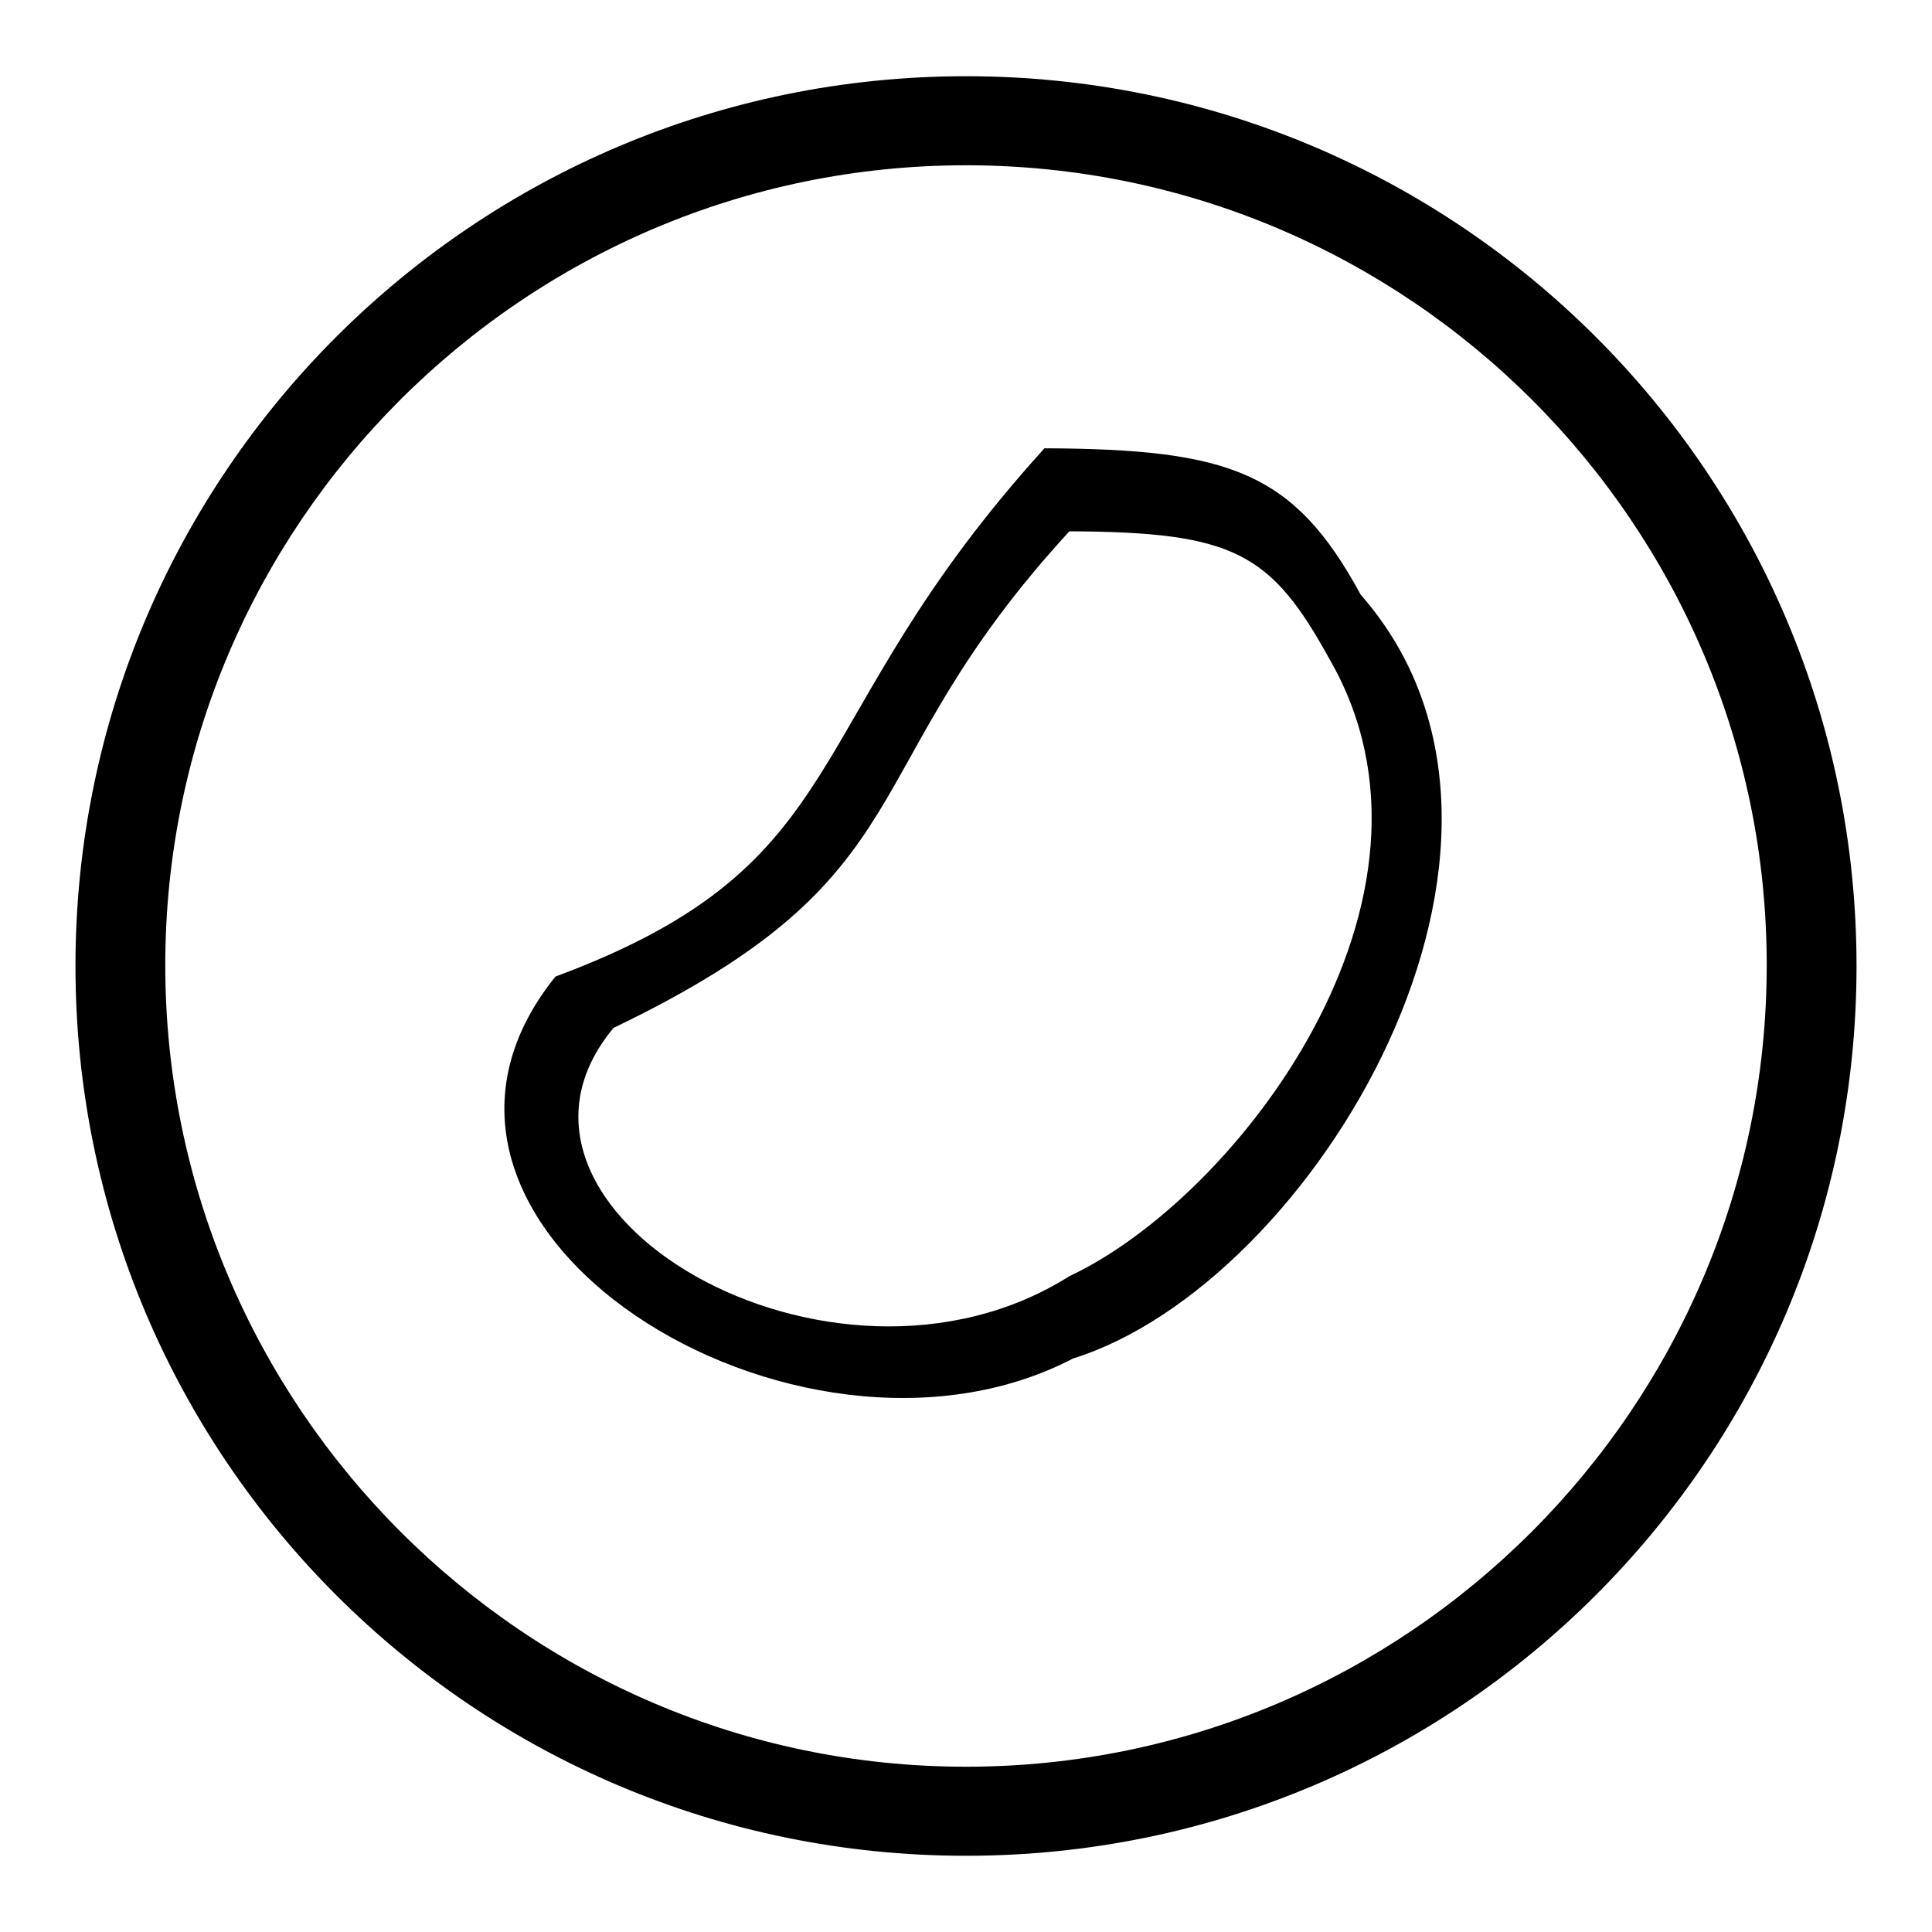
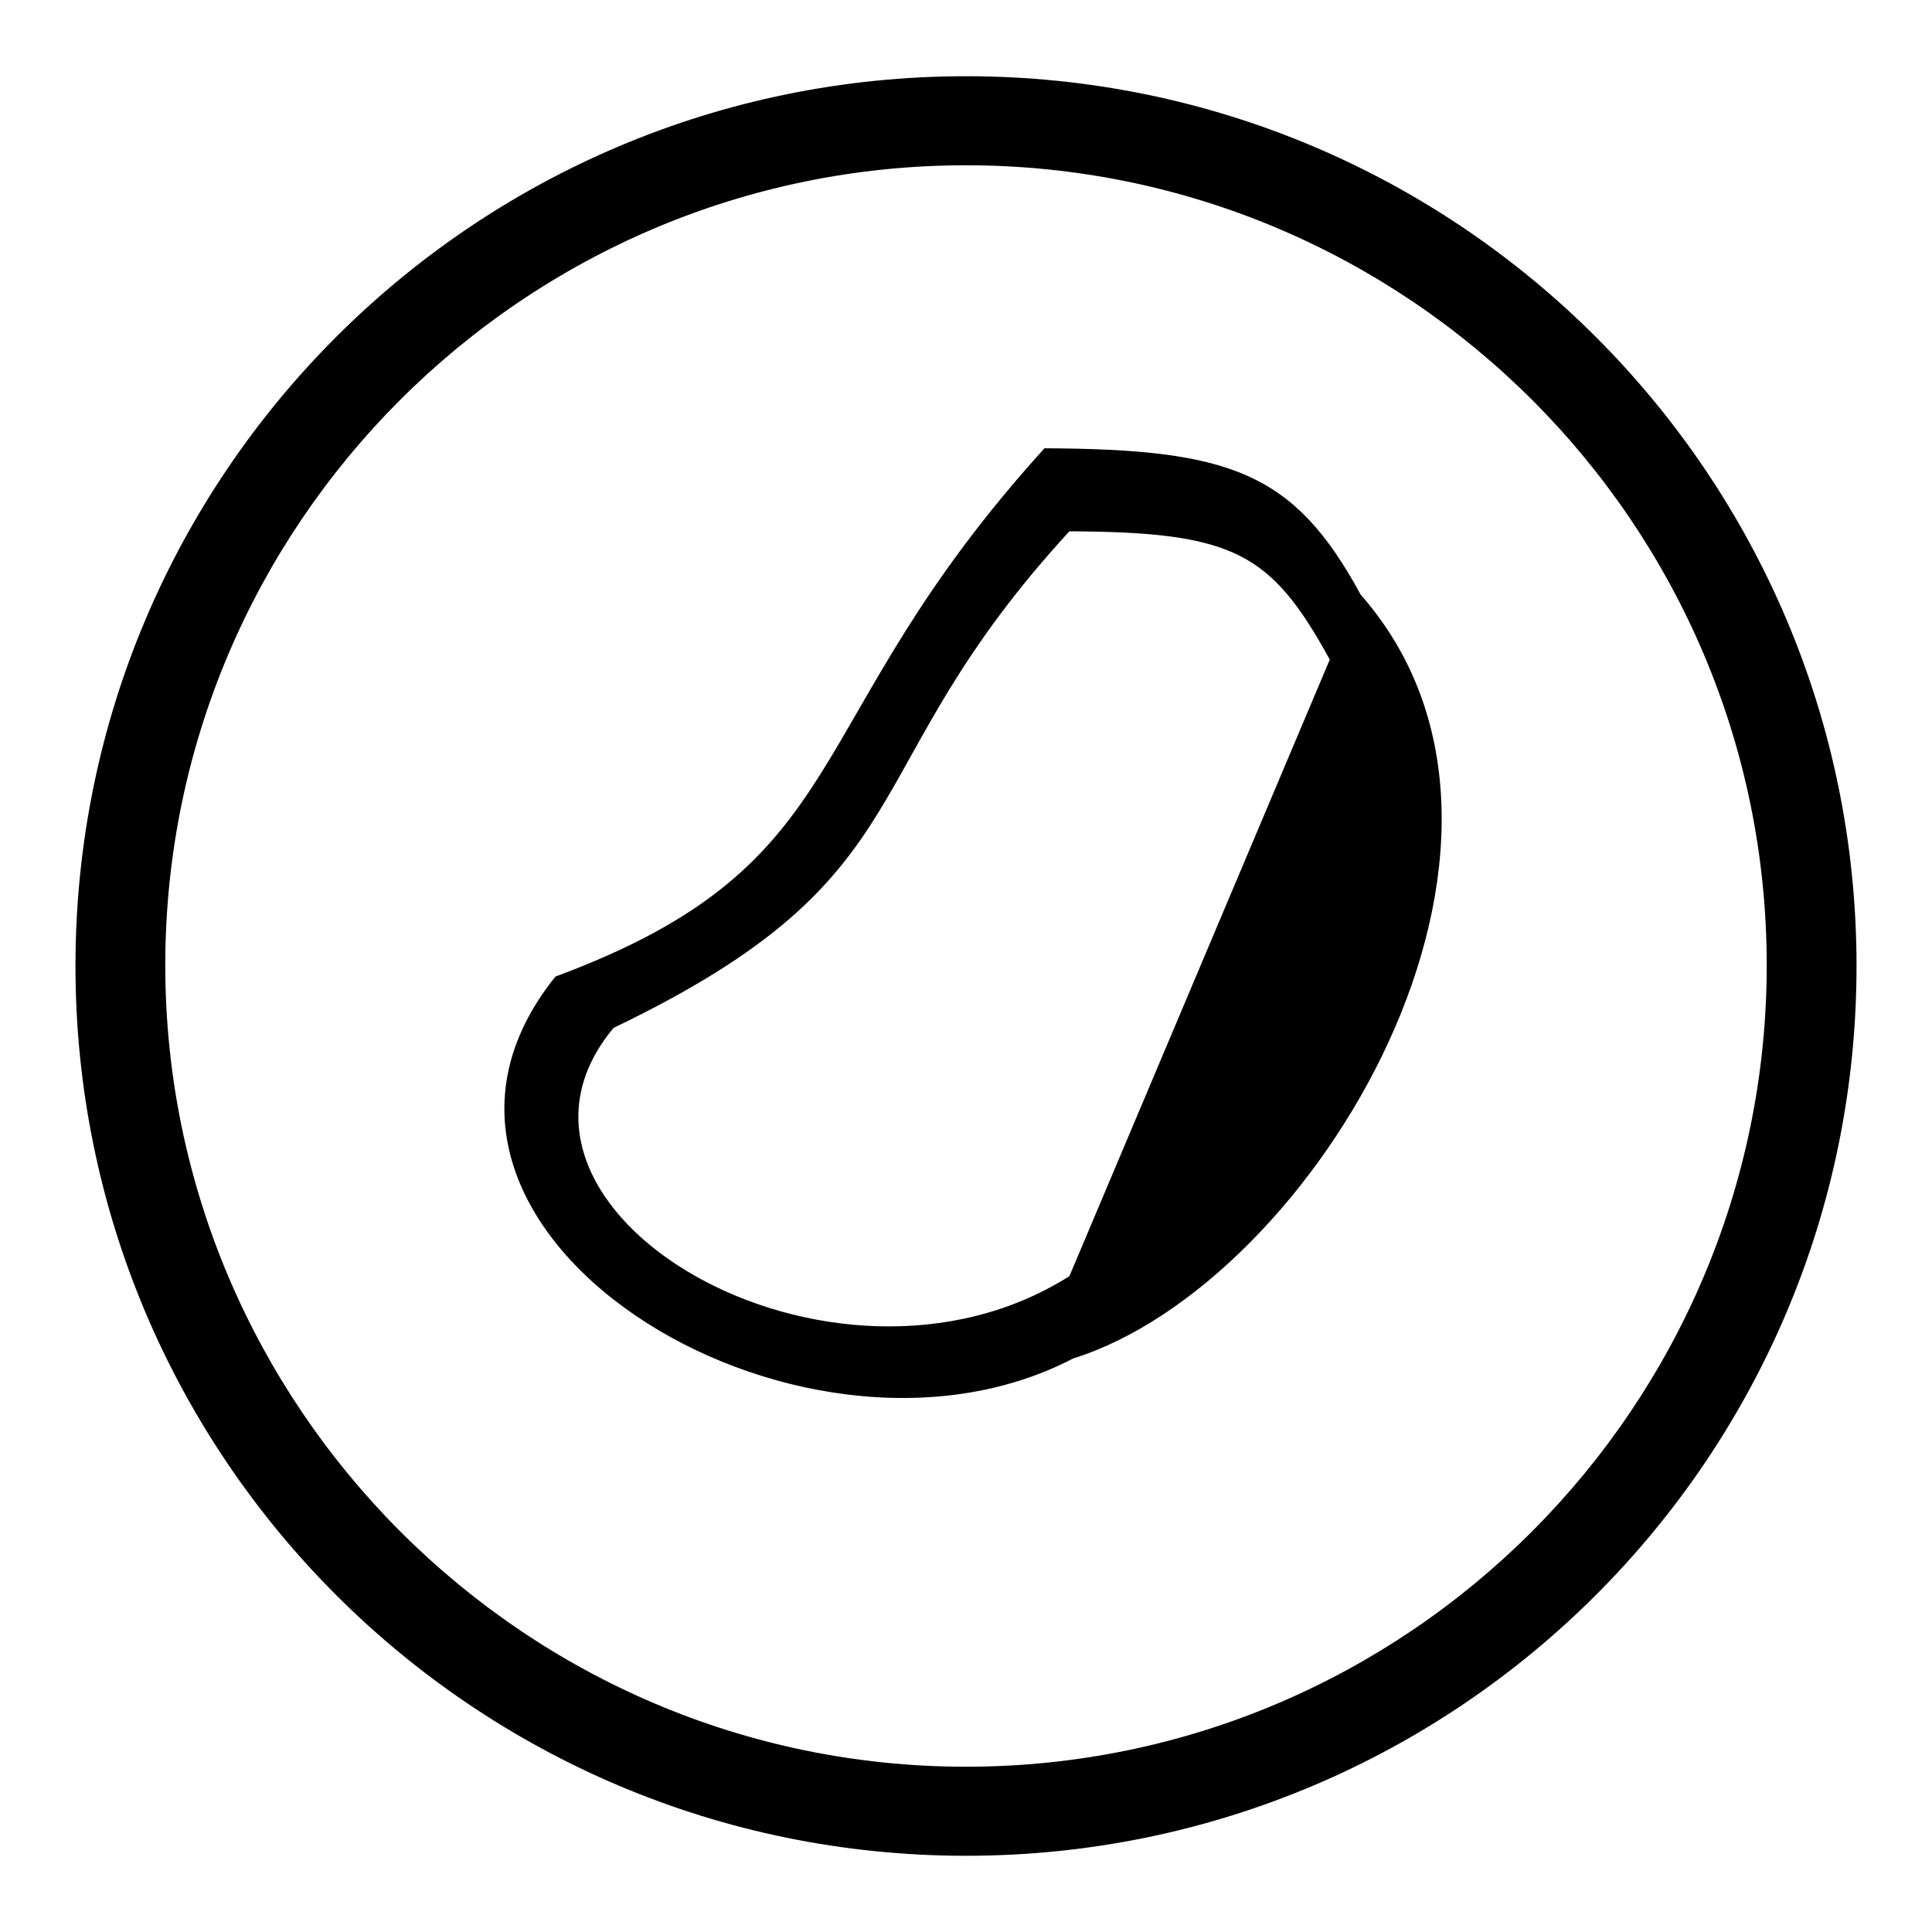
<svg xmlns="http://www.w3.org/2000/svg" version="1.1" x="0px" y="0px" viewBox="0 0 256 256" enable-background="new 0 0 256 256" xml:space="preserve">
  <g>
-     <path fill="#000000" d="M128,10.1C62.8,10.1,10,62.9,10,128c0,65.1,52.8,117.9,118,117.9c65.2,0,118-52.8,118-117.9 C246,62.9,193.2,10.1,128,10.1z M128,234.1c-58.5,0-106.1-47.8-106.1-106.2c0-58.4,47.6-106,106.1-106c58.5,0,106.1,47.5,106.1,106 C234.1,186.4,186.5,234.1,128,234.1z M138.4,59.4c-33.4,36.8-24.1,54.9-64.8,70c-26.8,33.3,32.2,69.6,68.6,50.6 c31.8-9.9,67-68.3,38.1-101.2C171.5,62.6,163.1,59.5,138.4,59.4z M141.7,169.1c-31.5,19.9-80.4-8.9-60.4-32.9 c42.5-20.4,30.9-33.7,60.4-65.8c21.8,0.1,26.7,2.8,34.5,17C194.4,119,163.9,158.7,141.7,169.1z" />
+     <path fill="#000000" d="M128,10.1C62.8,10.1,10,62.9,10,128c0,65.1,52.8,117.9,118,117.9c65.2,0,118-52.8,118-117.9 C246,62.9,193.2,10.1,128,10.1z M128,234.1c-58.5,0-106.1-47.8-106.1-106.2c0-58.4,47.6-106,106.1-106c58.5,0,106.1,47.5,106.1,106 C234.1,186.4,186.5,234.1,128,234.1z M138.4,59.4c-33.4,36.8-24.1,54.9-64.8,70c-26.8,33.3,32.2,69.6,68.6,50.6 c31.8-9.9,67-68.3,38.1-101.2C171.5,62.6,163.1,59.5,138.4,59.4z M141.7,169.1c-31.5,19.9-80.4-8.9-60.4-32.9 c42.5-20.4,30.9-33.7,60.4-65.8c21.8,0.1,26.7,2.8,34.5,17z" />
  </g>
</svg>